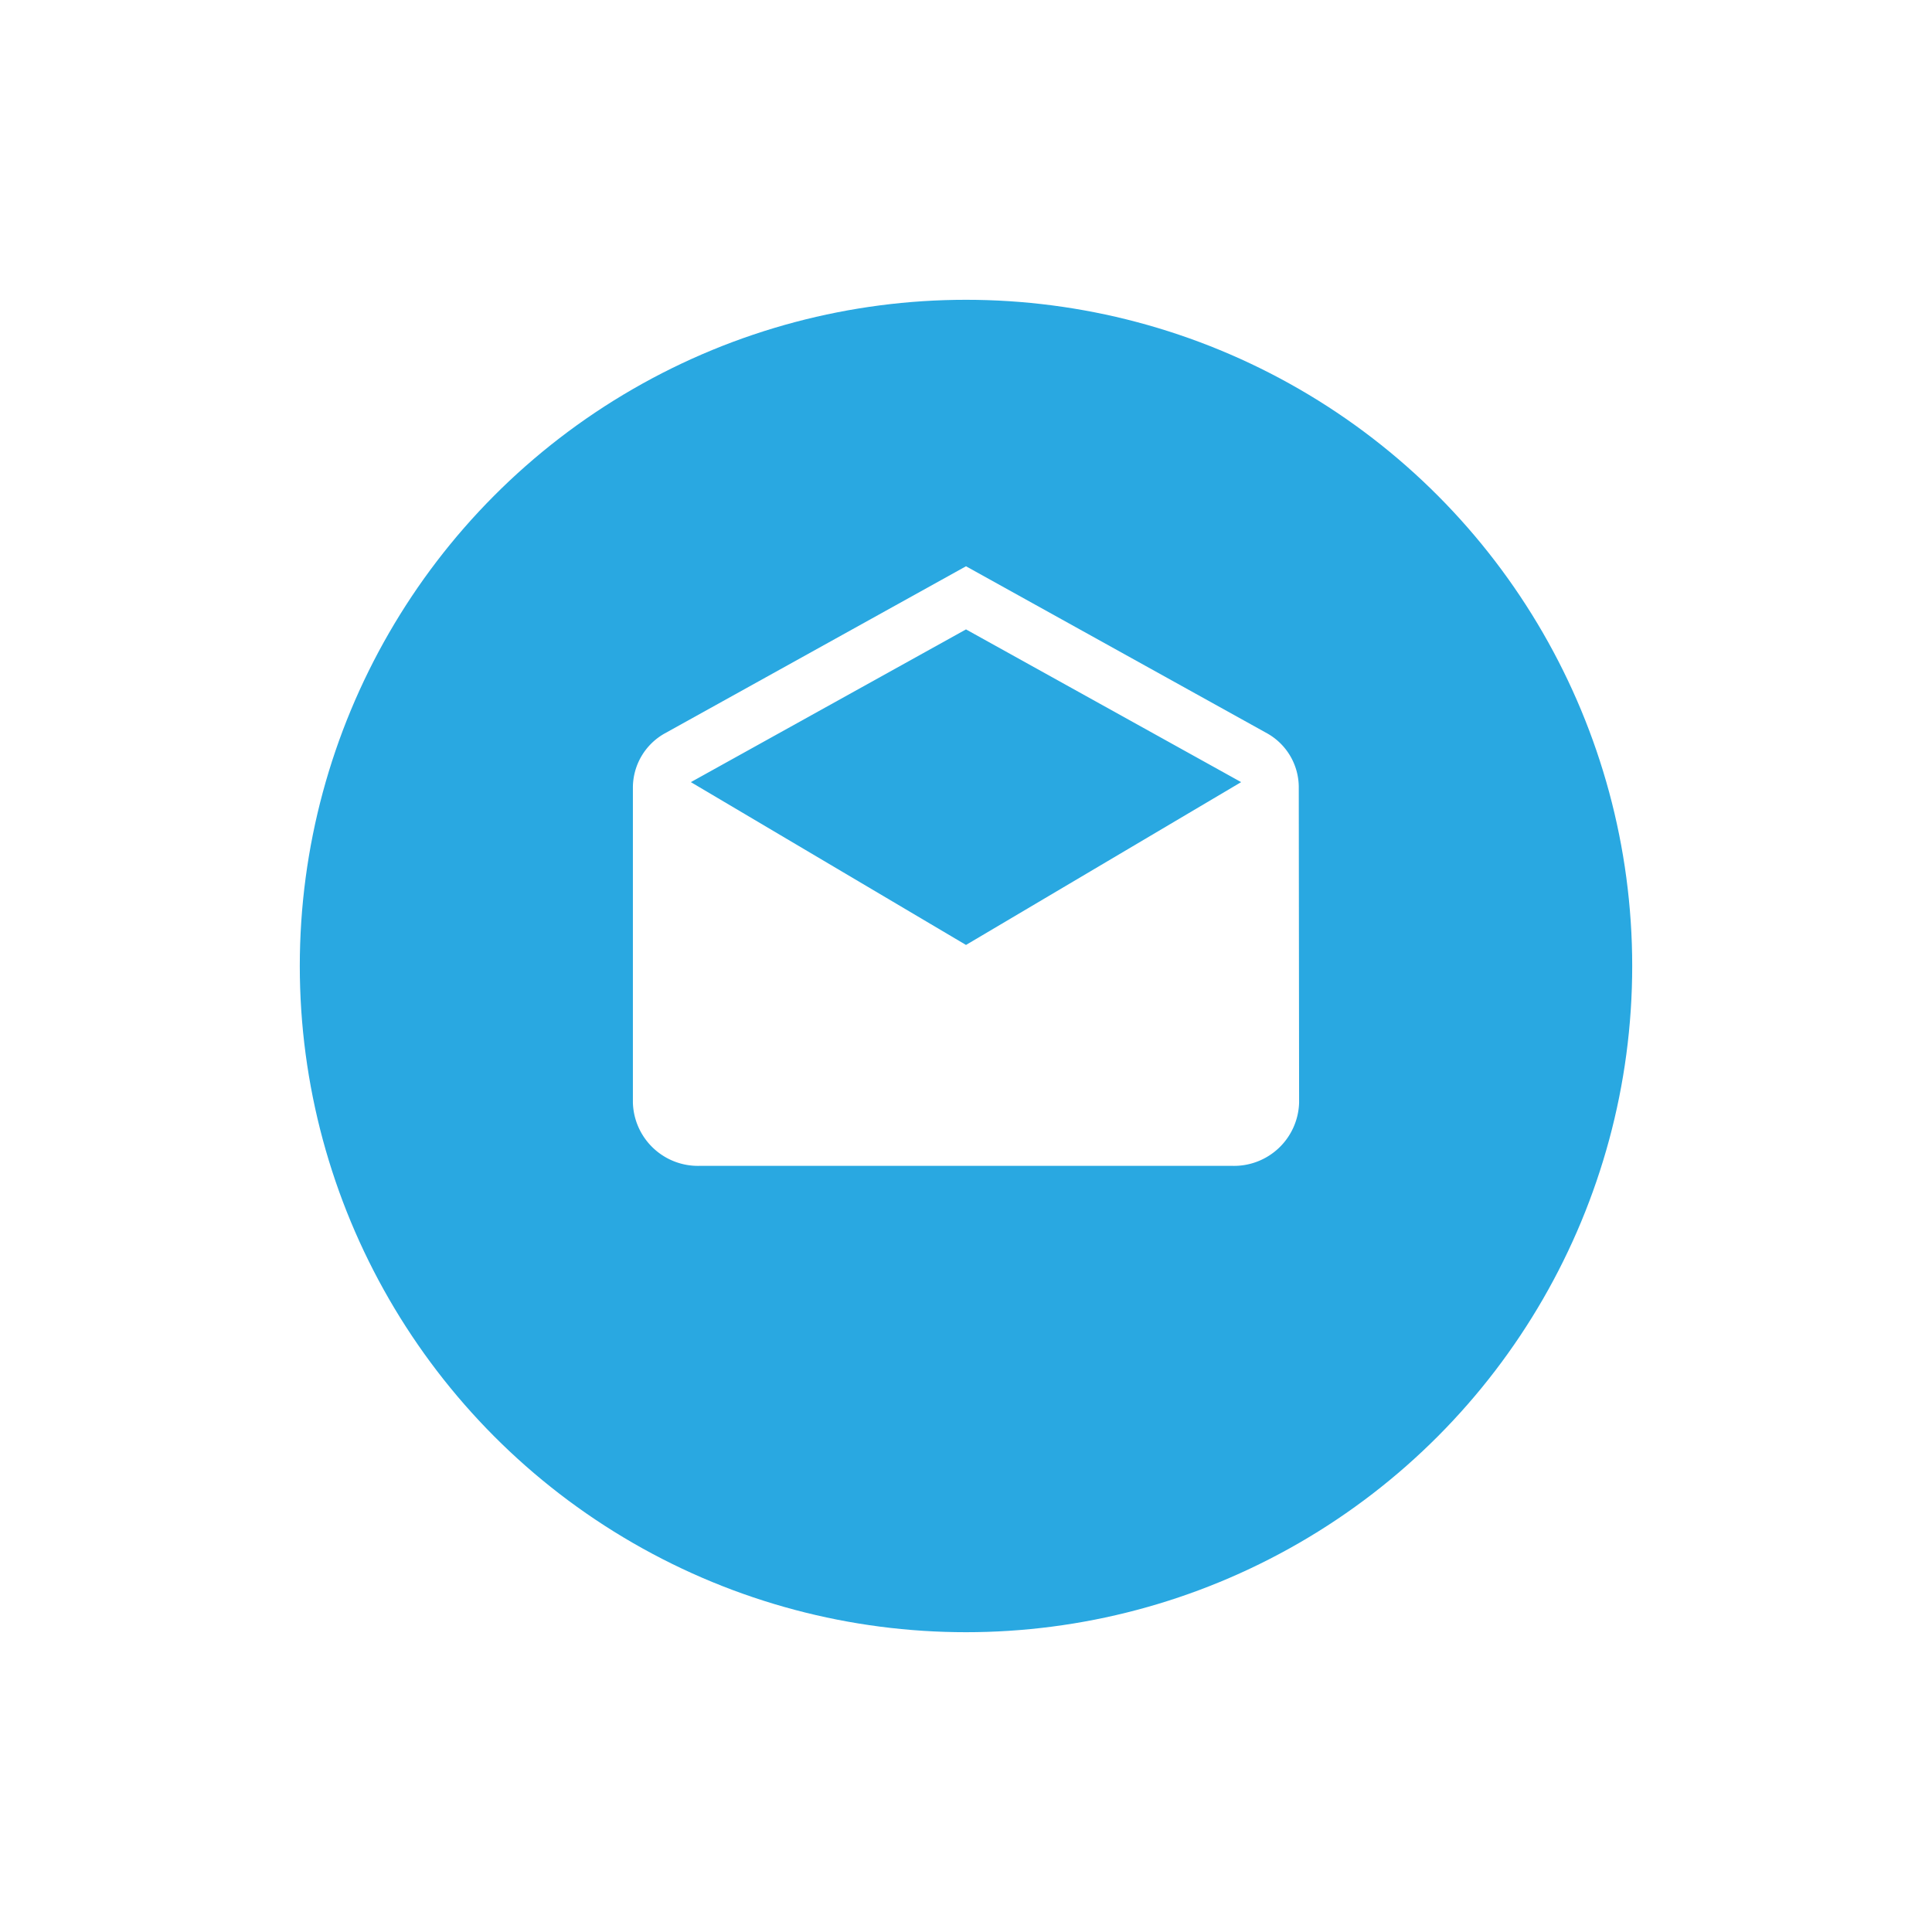
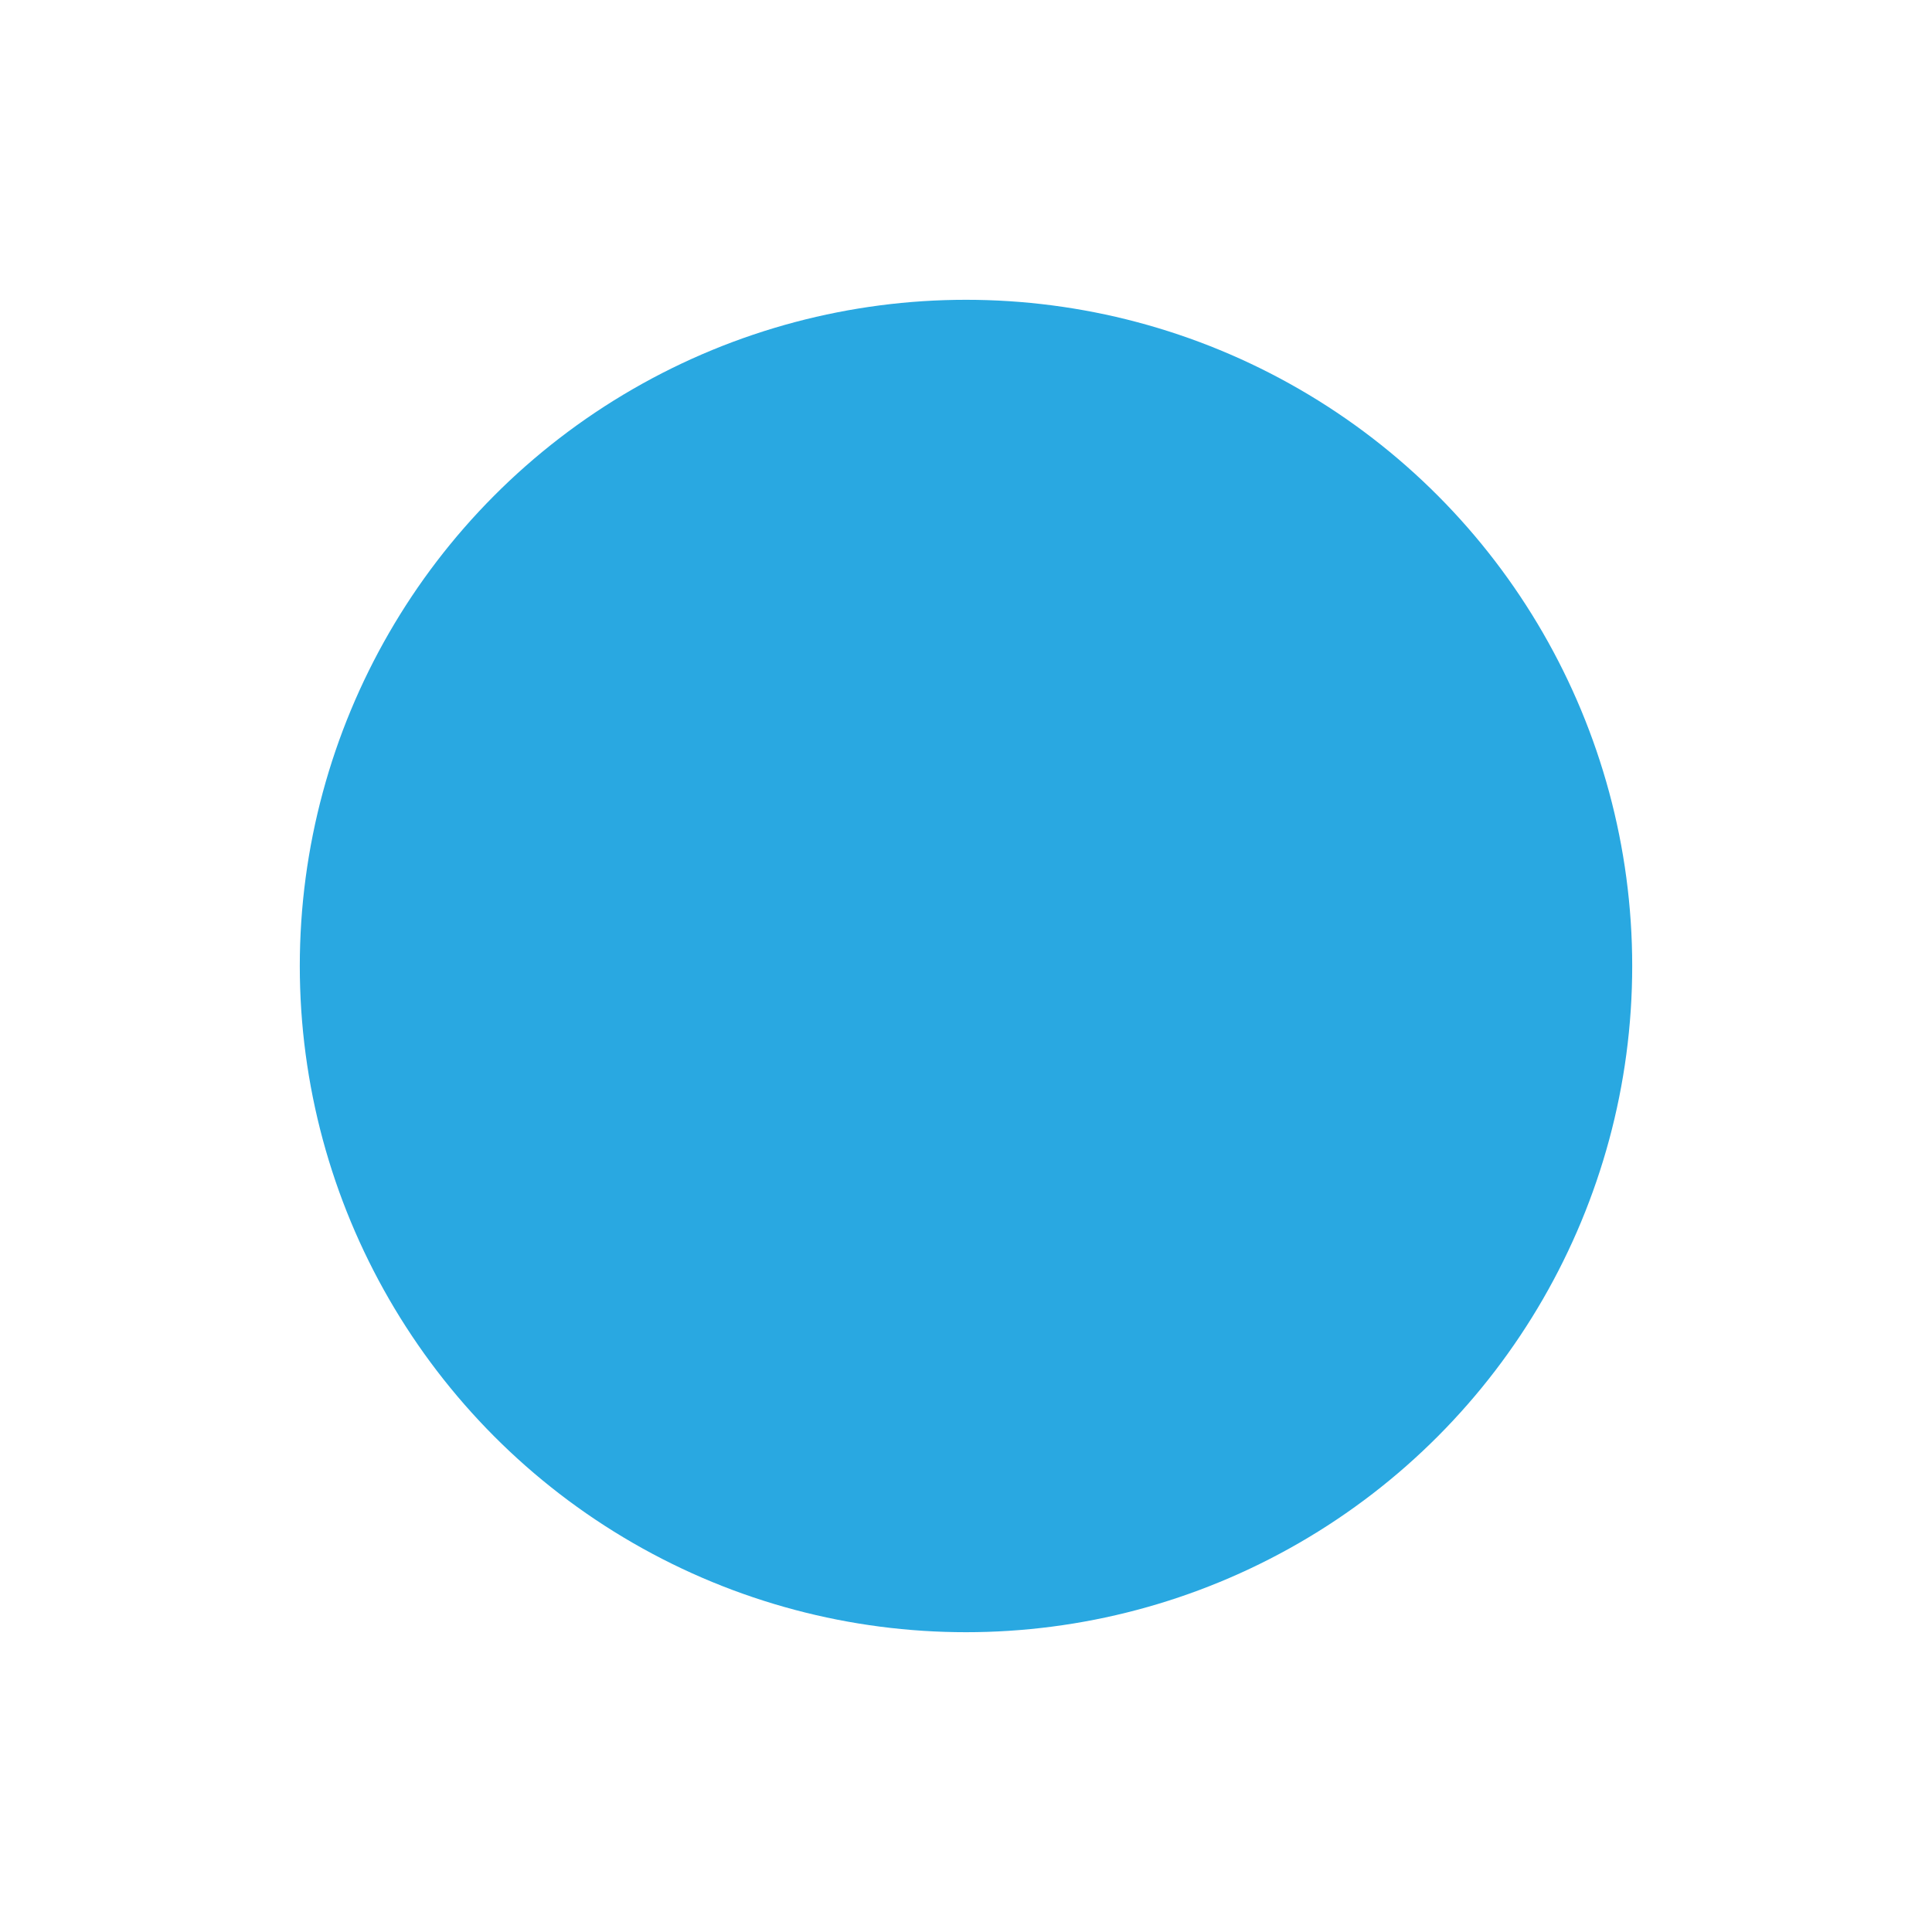
<svg xmlns="http://www.w3.org/2000/svg" width="58" height="58" viewBox="0 0 58 58">
  <defs>
    <filter id="??_15" x="0" y="0" width="58" height="58" filterUnits="userSpaceOnUse">
      <feOffset dy="3" input="SourceAlpha" />
      <feGaussianBlur stdDeviation="3" result="blur" />
      <feFlood flood-opacity="0.161" />
      <feComposite operator="in" in2="blur" />
      <feComposite in="SourceGraphic" />
    </filter>
  </defs>
  <g id="?_161" data-name="? 161" transform="translate(-306 -809)">
    <g transform="matrix(1, 0, 0, 1, 306, 809)" filter="url(#??_15)">
      <circle id="??_15-2" data-name="?? 15" cx="20" cy="20" r="20" transform="translate(9 6)" fill="#29a8e1" />
    </g>
-     <path id="ic_drafts_24px" d="M21.99,7.632a1.858,1.858,0,0,0-.94-1.611L12,1,2.95,6.021A1.867,1.867,0,0,0,2,7.632v9.474A1.955,1.955,0,0,0,4,19H20a1.955,1.955,0,0,0,2-1.895ZM12,12.368,3.74,7.48,12,2.895,20.26,7.48Z" transform="translate(323 825)" fill="#fff" />
  </g>
</svg>